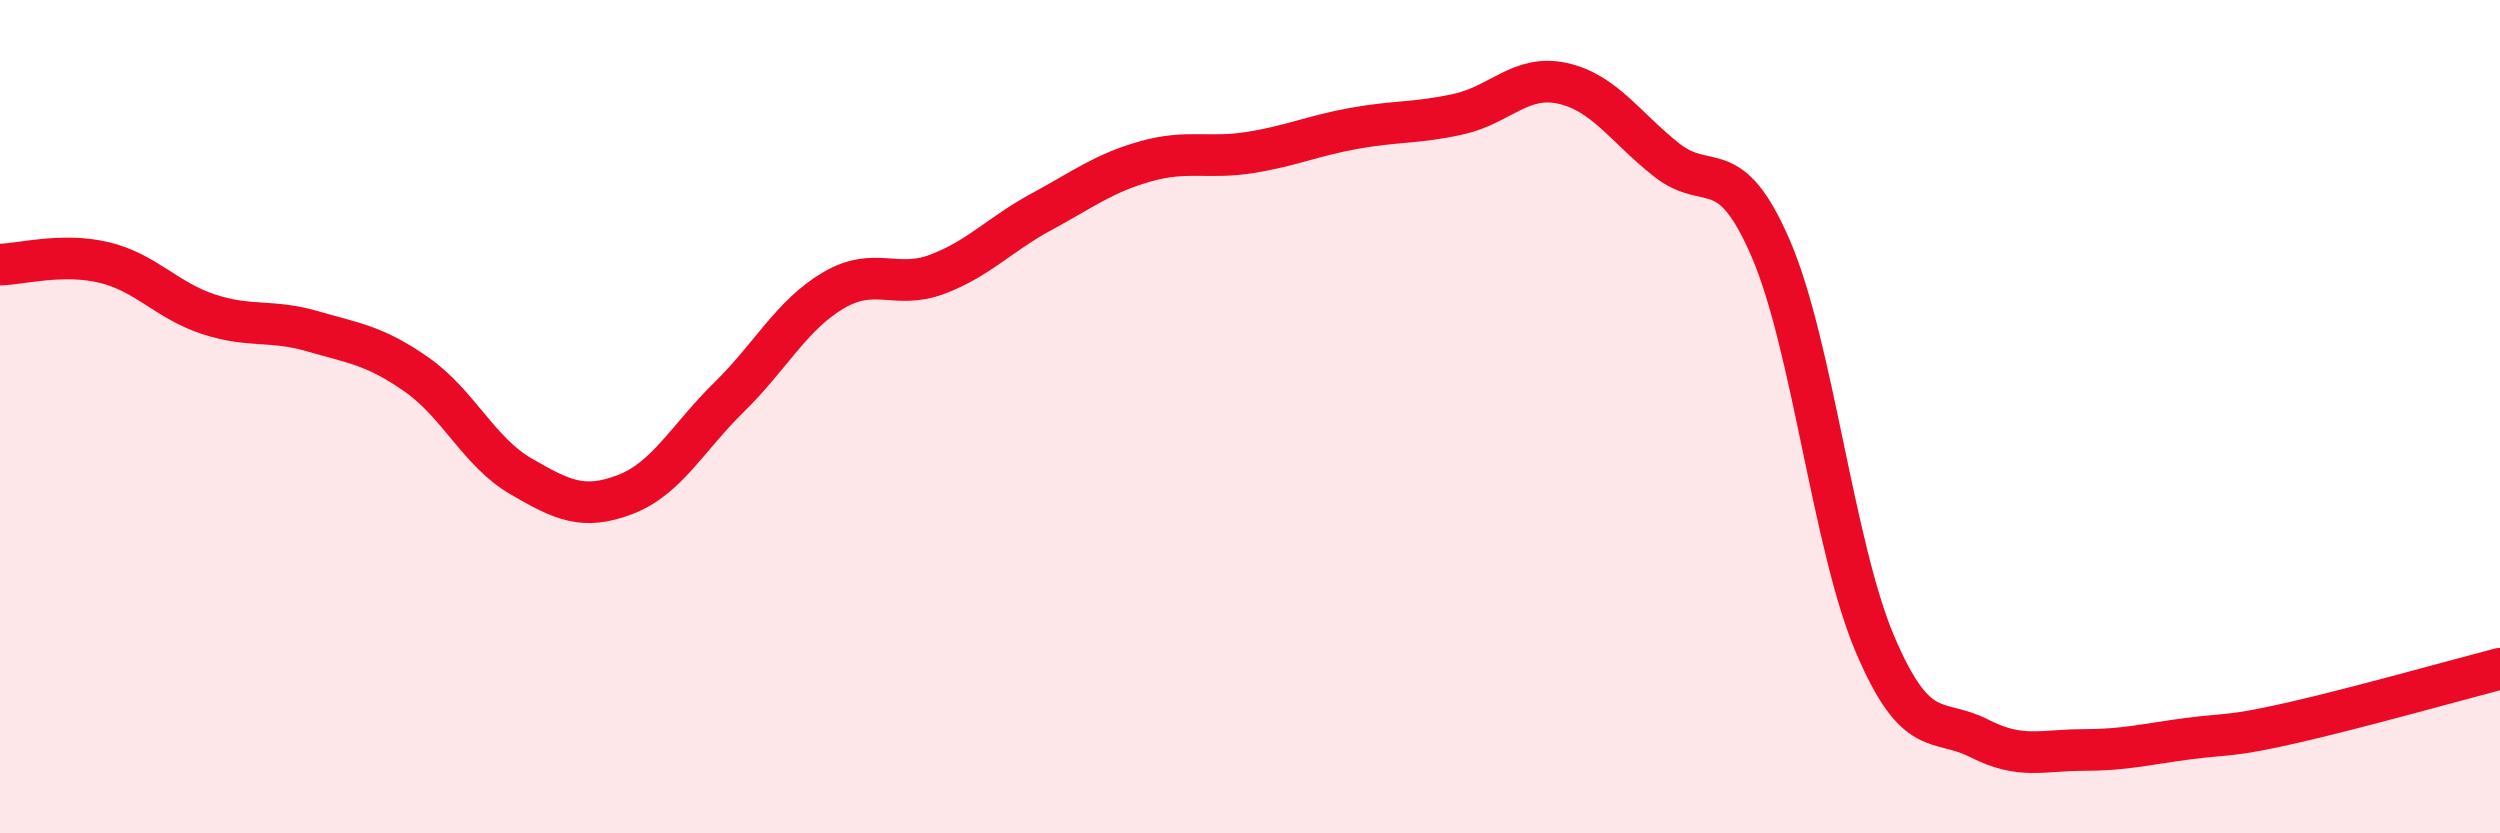
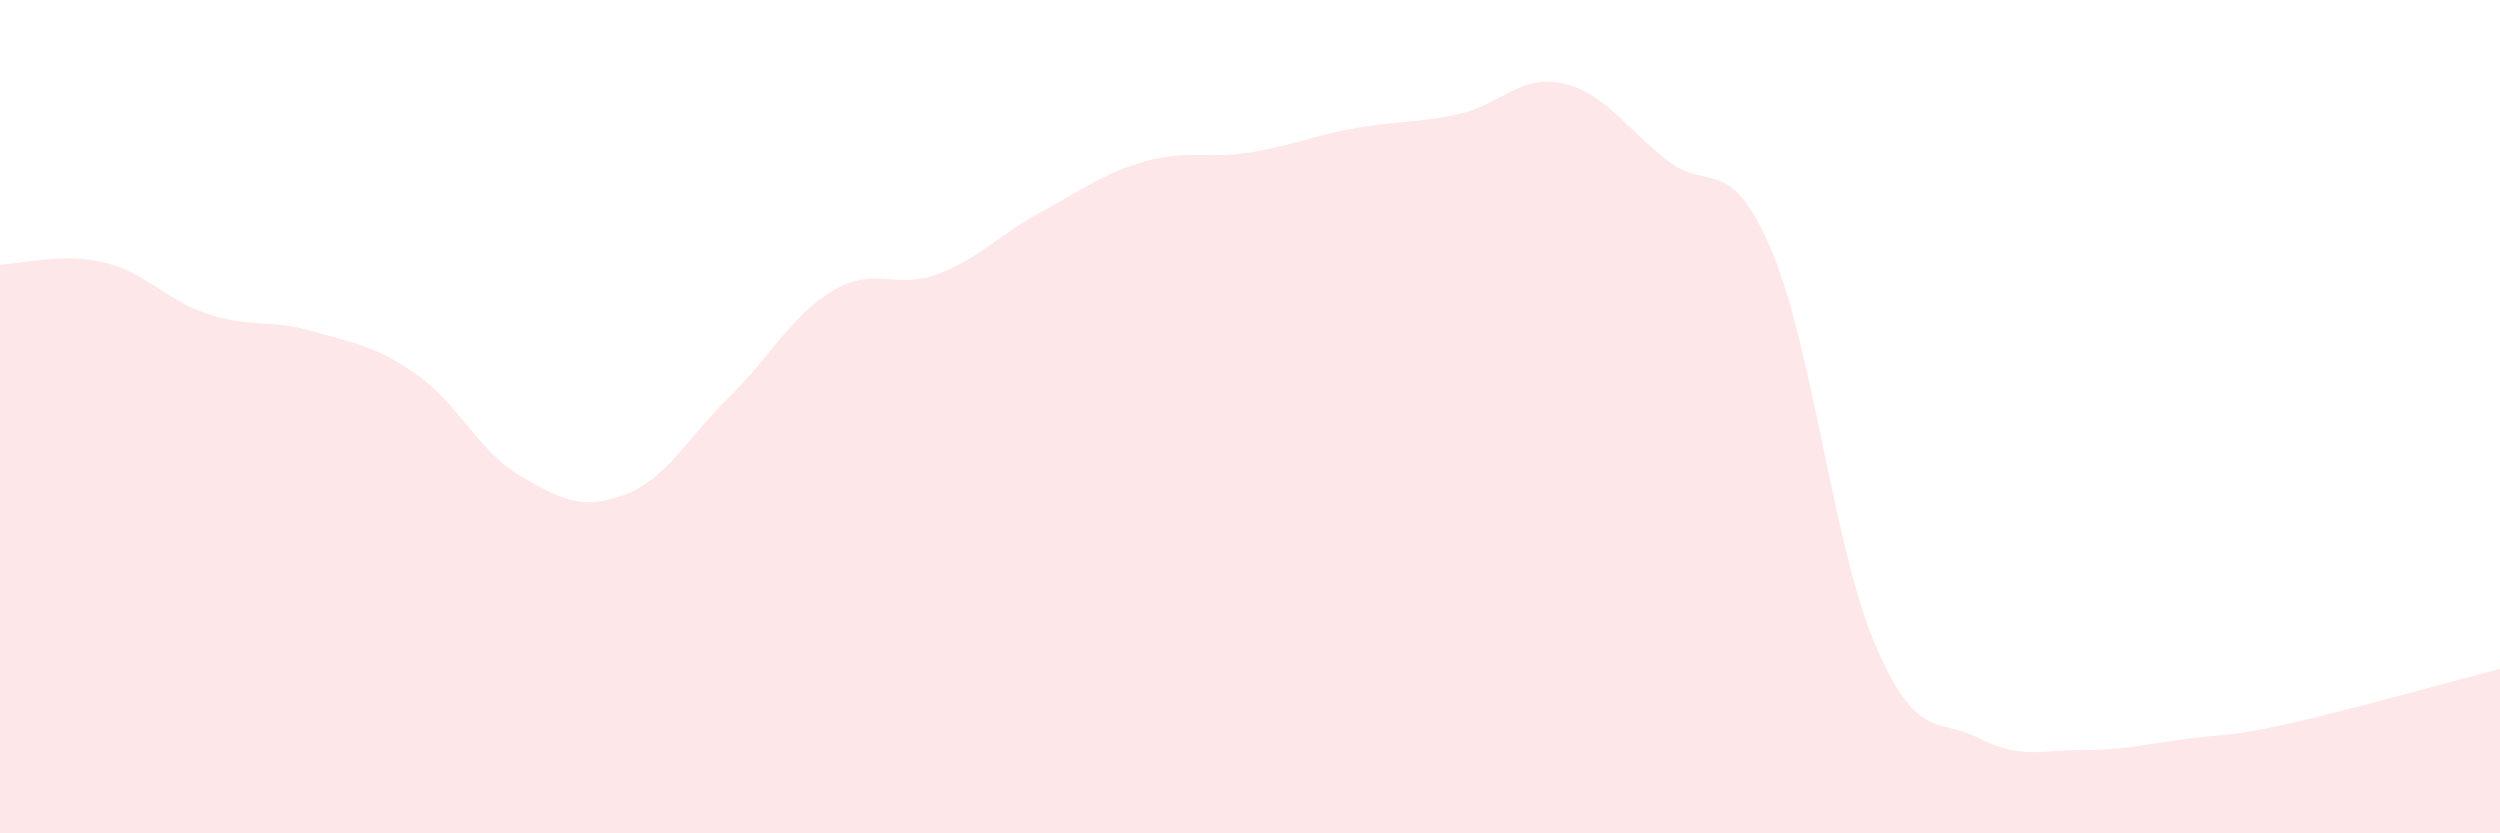
<svg xmlns="http://www.w3.org/2000/svg" width="60" height="20" viewBox="0 0 60 20">
  <path d="M 0,6.35 C 0.5,6.34 1.5,6.06 2.5,6.3 C 3.5,6.54 4,7.21 5,7.54 C 6,7.87 6.5,7.66 7.5,7.95 C 8.5,8.24 9,8.29 10,8.99 C 11,9.69 11.5,10.85 12.5,11.43 C 13.5,12.01 14,12.25 15,11.87 C 16,11.49 16.5,10.51 17.5,9.53 C 18.5,8.55 19,7.56 20,6.97 C 21,6.38 21.5,6.96 22.5,6.58 C 23.5,6.2 24,5.62 25,5.08 C 26,4.54 26.5,4.15 27.5,3.87 C 28.5,3.59 29,3.82 30,3.66 C 31,3.5 31.5,3.26 32.5,3.08 C 33.5,2.9 34,2.96 35,2.74 C 36,2.52 36.5,1.78 37.5,2 C 38.5,2.22 39,3.05 40,3.84 C 41,4.63 41.5,3.65 42.5,5.97 C 43.5,8.29 44,13.11 45,15.46 C 46,17.81 46.5,17.21 47.5,17.72 C 48.5,18.23 49,18 50,18 C 51,18 51.5,17.86 52.5,17.73 C 53.5,17.6 53.5,17.69 55,17.35 C 56.5,17.01 59,16.31 60,16.05L60 20L0 20Z" fill="#EB0A25" opacity="0.1" stroke-linecap="round" stroke-linejoin="round" />
-   <path d="M 0,6.35 C 0.5,6.34 1.5,6.06 2.5,6.3 C 3.5,6.54 4,7.21 5,7.54 C 6,7.87 6.5,7.66 7.5,7.95 C 8.5,8.24 9,8.29 10,8.99 C 11,9.69 11.5,10.85 12.5,11.43 C 13.5,12.01 14,12.25 15,11.87 C 16,11.49 16.5,10.51 17.5,9.53 C 18.5,8.55 19,7.56 20,6.97 C 21,6.38 21.5,6.96 22.5,6.58 C 23.5,6.2 24,5.62 25,5.08 C 26,4.54 26.5,4.15 27.5,3.87 C 28.5,3.59 29,3.82 30,3.66 C 31,3.5 31.5,3.26 32.5,3.08 C 33.5,2.9 34,2.96 35,2.74 C 36,2.52 36.5,1.78 37.5,2 C 38.5,2.22 39,3.05 40,3.84 C 41,4.63 41.5,3.65 42.5,5.97 C 43.5,8.29 44,13.11 45,15.46 C 46,17.81 46.5,17.21 47.5,17.72 C 48.5,18.23 49,18 50,18 C 51,18 51.5,17.86 52.5,17.73 C 53.5,17.6 53.5,17.69 55,17.35 C 56.5,17.01 59,16.31 60,16.05" stroke="#EB0A25" stroke-width="1" fill="none" stroke-linecap="round" stroke-linejoin="round" />
</svg>